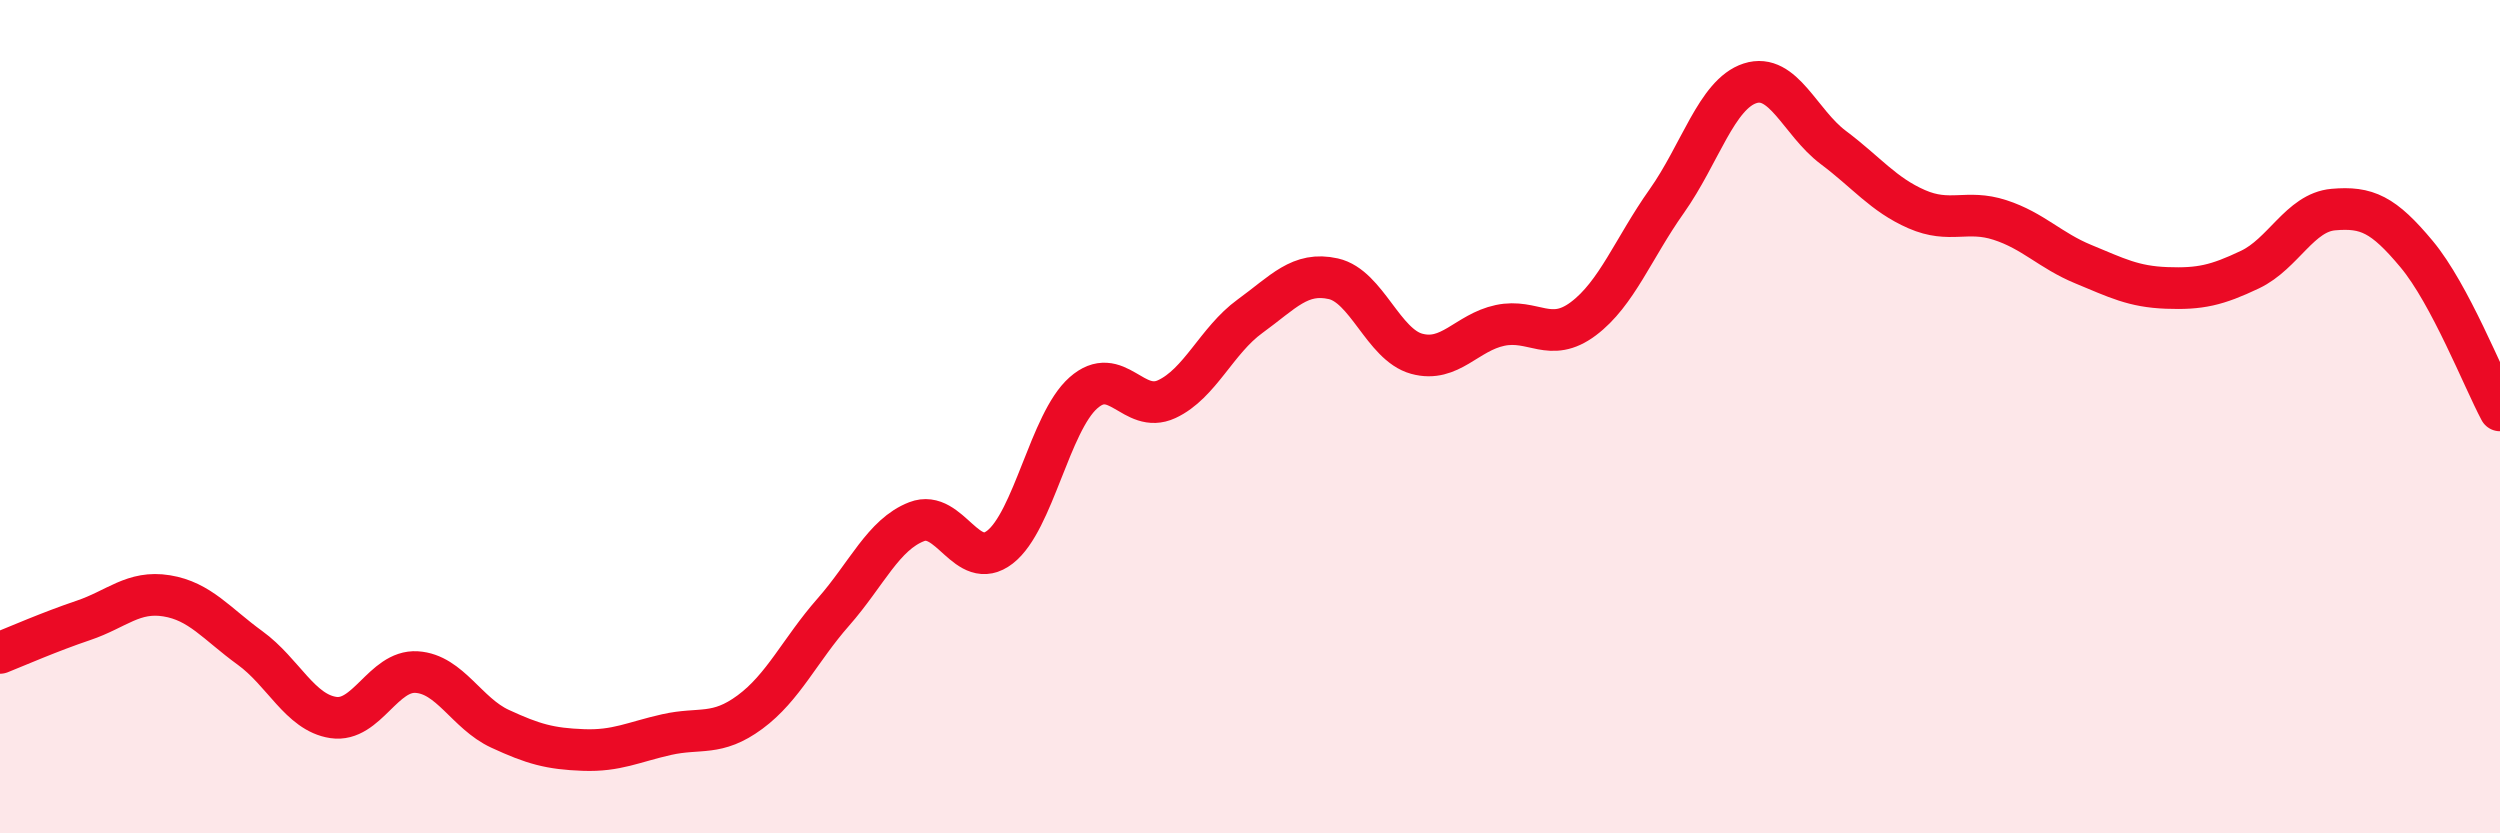
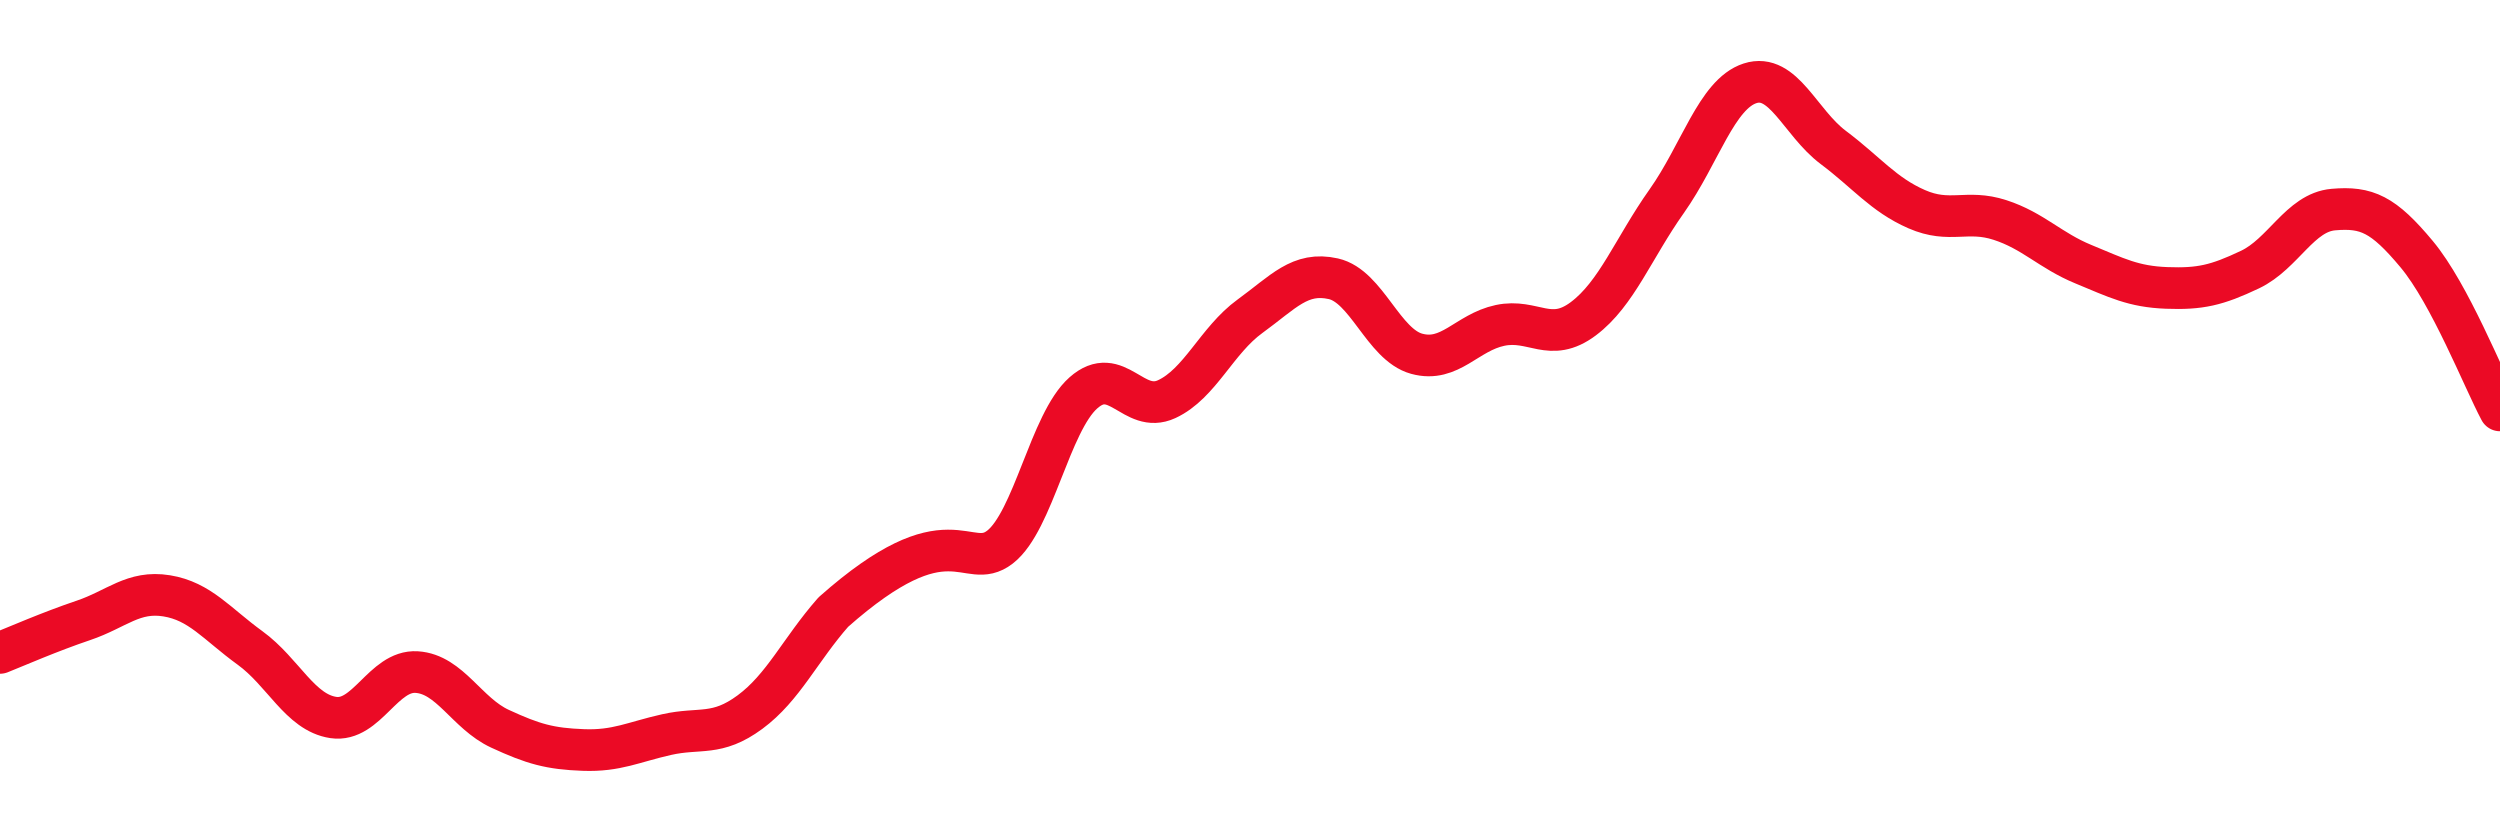
<svg xmlns="http://www.w3.org/2000/svg" width="60" height="20" viewBox="0 0 60 20">
-   <path d="M 0,15.67 C 0.4,15.51 1.2,15.16 2,14.89 C 2.8,14.62 3.2,14.17 4,14.3 C 4.8,14.43 5.2,14.97 6,15.55 C 6.8,16.13 7.2,17.1 8,17.22 C 8.8,17.34 9.2,16.08 10,16.13 C 10.8,16.18 11.2,17.12 12,17.49 C 12.8,17.86 13.2,17.97 14,18 C 14.8,18.03 15.2,17.81 16,17.63 C 16.8,17.45 17.2,17.68 18,17.09 C 18.8,16.5 19.2,15.6 20,14.69 C 20.8,13.78 21.2,12.83 22,12.52 C 22.8,12.21 23.2,13.75 24,13.13 C 24.8,12.51 25.2,10.14 26,9.43 C 26.8,8.72 27.2,9.95 28,9.58 C 28.8,9.21 29.2,8.17 30,7.59 C 30.8,7.01 31.2,6.51 32,6.69 C 32.8,6.87 33.2,8.27 34,8.49 C 34.8,8.71 35.2,7.98 36,7.81 C 36.8,7.64 37.2,8.25 38,7.65 C 38.8,7.05 39.2,5.96 40,4.83 C 40.8,3.7 41.2,2.26 42,2 C 42.8,1.74 43.2,2.94 44,3.54 C 44.8,4.14 45.2,4.67 46,5.02 C 46.8,5.37 47.2,5.02 48,5.28 C 48.8,5.54 49.2,6.01 50,6.34 C 50.8,6.67 51.2,6.88 52,6.91 C 52.8,6.94 53.2,6.85 54,6.47 C 54.8,6.09 55.2,5.1 56,5.03 C 56.8,4.96 57.2,5.14 58,6.1 C 58.8,7.06 59.6,9.1 60,9.85L60 20L0 20Z" fill="#EB0A25" opacity="0.1" stroke-linecap="round" stroke-linejoin="round" />
-   <path d="M 0,15.67 C 0.4,15.51 1.2,15.16 2,14.89 C 2.8,14.62 3.2,14.17 4,14.3 C 4.8,14.43 5.2,14.97 6,15.55 C 6.8,16.13 7.2,17.1 8,17.22 C 8.8,17.34 9.2,16.08 10,16.13 C 10.8,16.18 11.2,17.12 12,17.49 C 12.8,17.86 13.2,17.97 14,18 C 14.8,18.03 15.2,17.81 16,17.63 C 16.8,17.45 17.2,17.68 18,17.09 C 18.8,16.5 19.2,15.6 20,14.69 C 20.8,13.78 21.2,12.83 22,12.52 C 22.8,12.21 23.2,13.75 24,13.13 C 24.8,12.51 25.2,10.14 26,9.43 C 26.8,8.72 27.2,9.95 28,9.58 C 28.8,9.21 29.2,8.17 30,7.59 C 30.8,7.01 31.2,6.51 32,6.69 C 32.8,6.87 33.2,8.27 34,8.49 C 34.8,8.71 35.2,7.98 36,7.81 C 36.8,7.64 37.2,8.25 38,7.65 C 38.8,7.05 39.2,5.96 40,4.83 C 40.8,3.7 41.2,2.26 42,2 C 42.8,1.74 43.2,2.94 44,3.54 C 44.8,4.14 45.2,4.67 46,5.02 C 46.8,5.37 47.2,5.02 48,5.28 C 48.8,5.54 49.2,6.01 50,6.34 C 50.8,6.67 51.2,6.88 52,6.91 C 52.8,6.94 53.2,6.85 54,6.47 C 54.8,6.09 55.2,5.1 56,5.03 C 56.8,4.96 57.2,5.14 58,6.1 C 58.8,7.06 59.6,9.1 60,9.85" stroke="#EB0A25" stroke-width="1" fill="none" stroke-linecap="round" stroke-linejoin="round" />
+   <path d="M 0,15.67 C 0.4,15.51 1.2,15.16 2,14.89 C 2.8,14.62 3.2,14.17 4,14.3 C 4.8,14.43 5.2,14.97 6,15.55 C 6.8,16.13 7.2,17.1 8,17.22 C 8.8,17.34 9.2,16.08 10,16.13 C 10.8,16.18 11.2,17.12 12,17.49 C 12.8,17.86 13.2,17.97 14,18 C 14.8,18.03 15.2,17.81 16,17.63 C 16.8,17.45 17.2,17.68 18,17.09 C 18.8,16.5 19.2,15.6 20,14.69 C 22.8,12.21 23.2,13.75 24,13.13 C 24.8,12.51 25.2,10.14 26,9.43 C 26.8,8.72 27.2,9.95 28,9.58 C 28.8,9.21 29.2,8.17 30,7.59 C 30.8,7.01 31.2,6.51 32,6.69 C 32.8,6.87 33.2,8.27 34,8.49 C 34.8,8.71 35.2,7.98 36,7.81 C 36.8,7.64 37.2,8.25 38,7.65 C 38.8,7.05 39.2,5.96 40,4.83 C 40.8,3.7 41.2,2.26 42,2 C 42.8,1.74 43.2,2.94 44,3.54 C 44.8,4.14 45.2,4.67 46,5.02 C 46.8,5.37 47.2,5.02 48,5.28 C 48.8,5.54 49.2,6.01 50,6.34 C 50.8,6.67 51.2,6.88 52,6.91 C 52.8,6.94 53.2,6.85 54,6.47 C 54.8,6.09 55.2,5.1 56,5.03 C 56.8,4.96 57.2,5.14 58,6.1 C 58.8,7.06 59.6,9.1 60,9.85" stroke="#EB0A25" stroke-width="1" fill="none" stroke-linecap="round" stroke-linejoin="round" />
</svg>